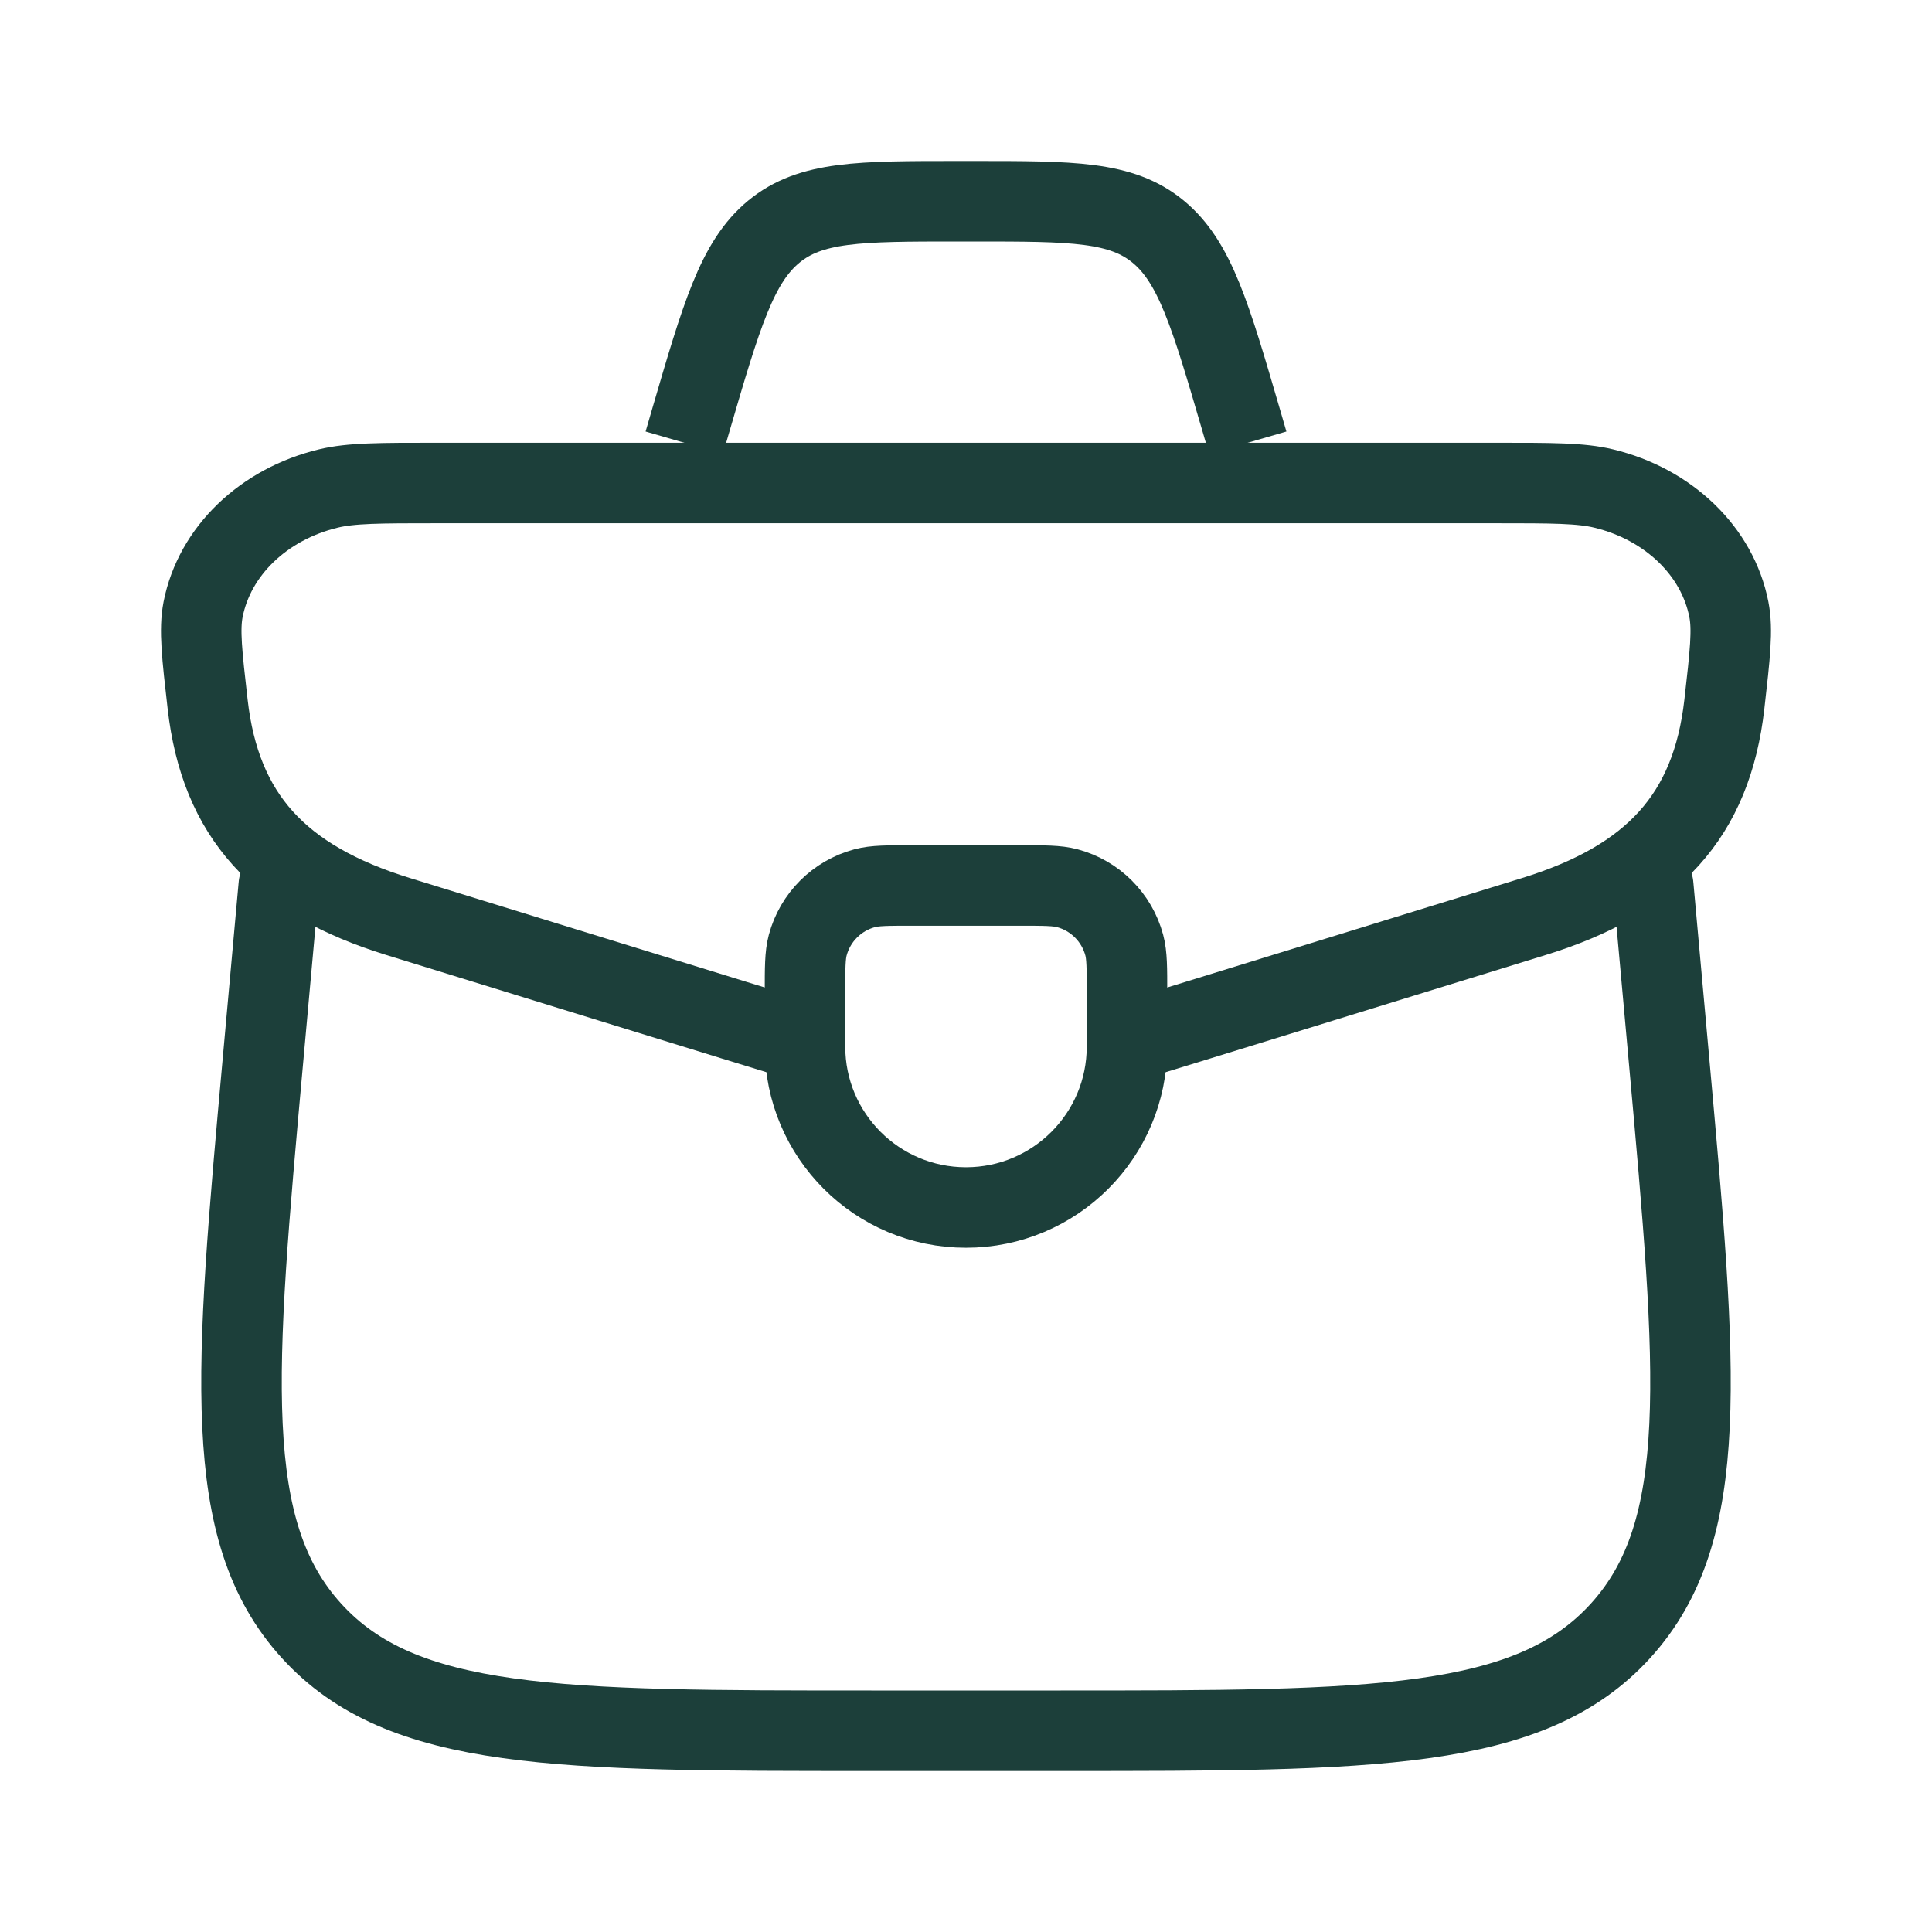
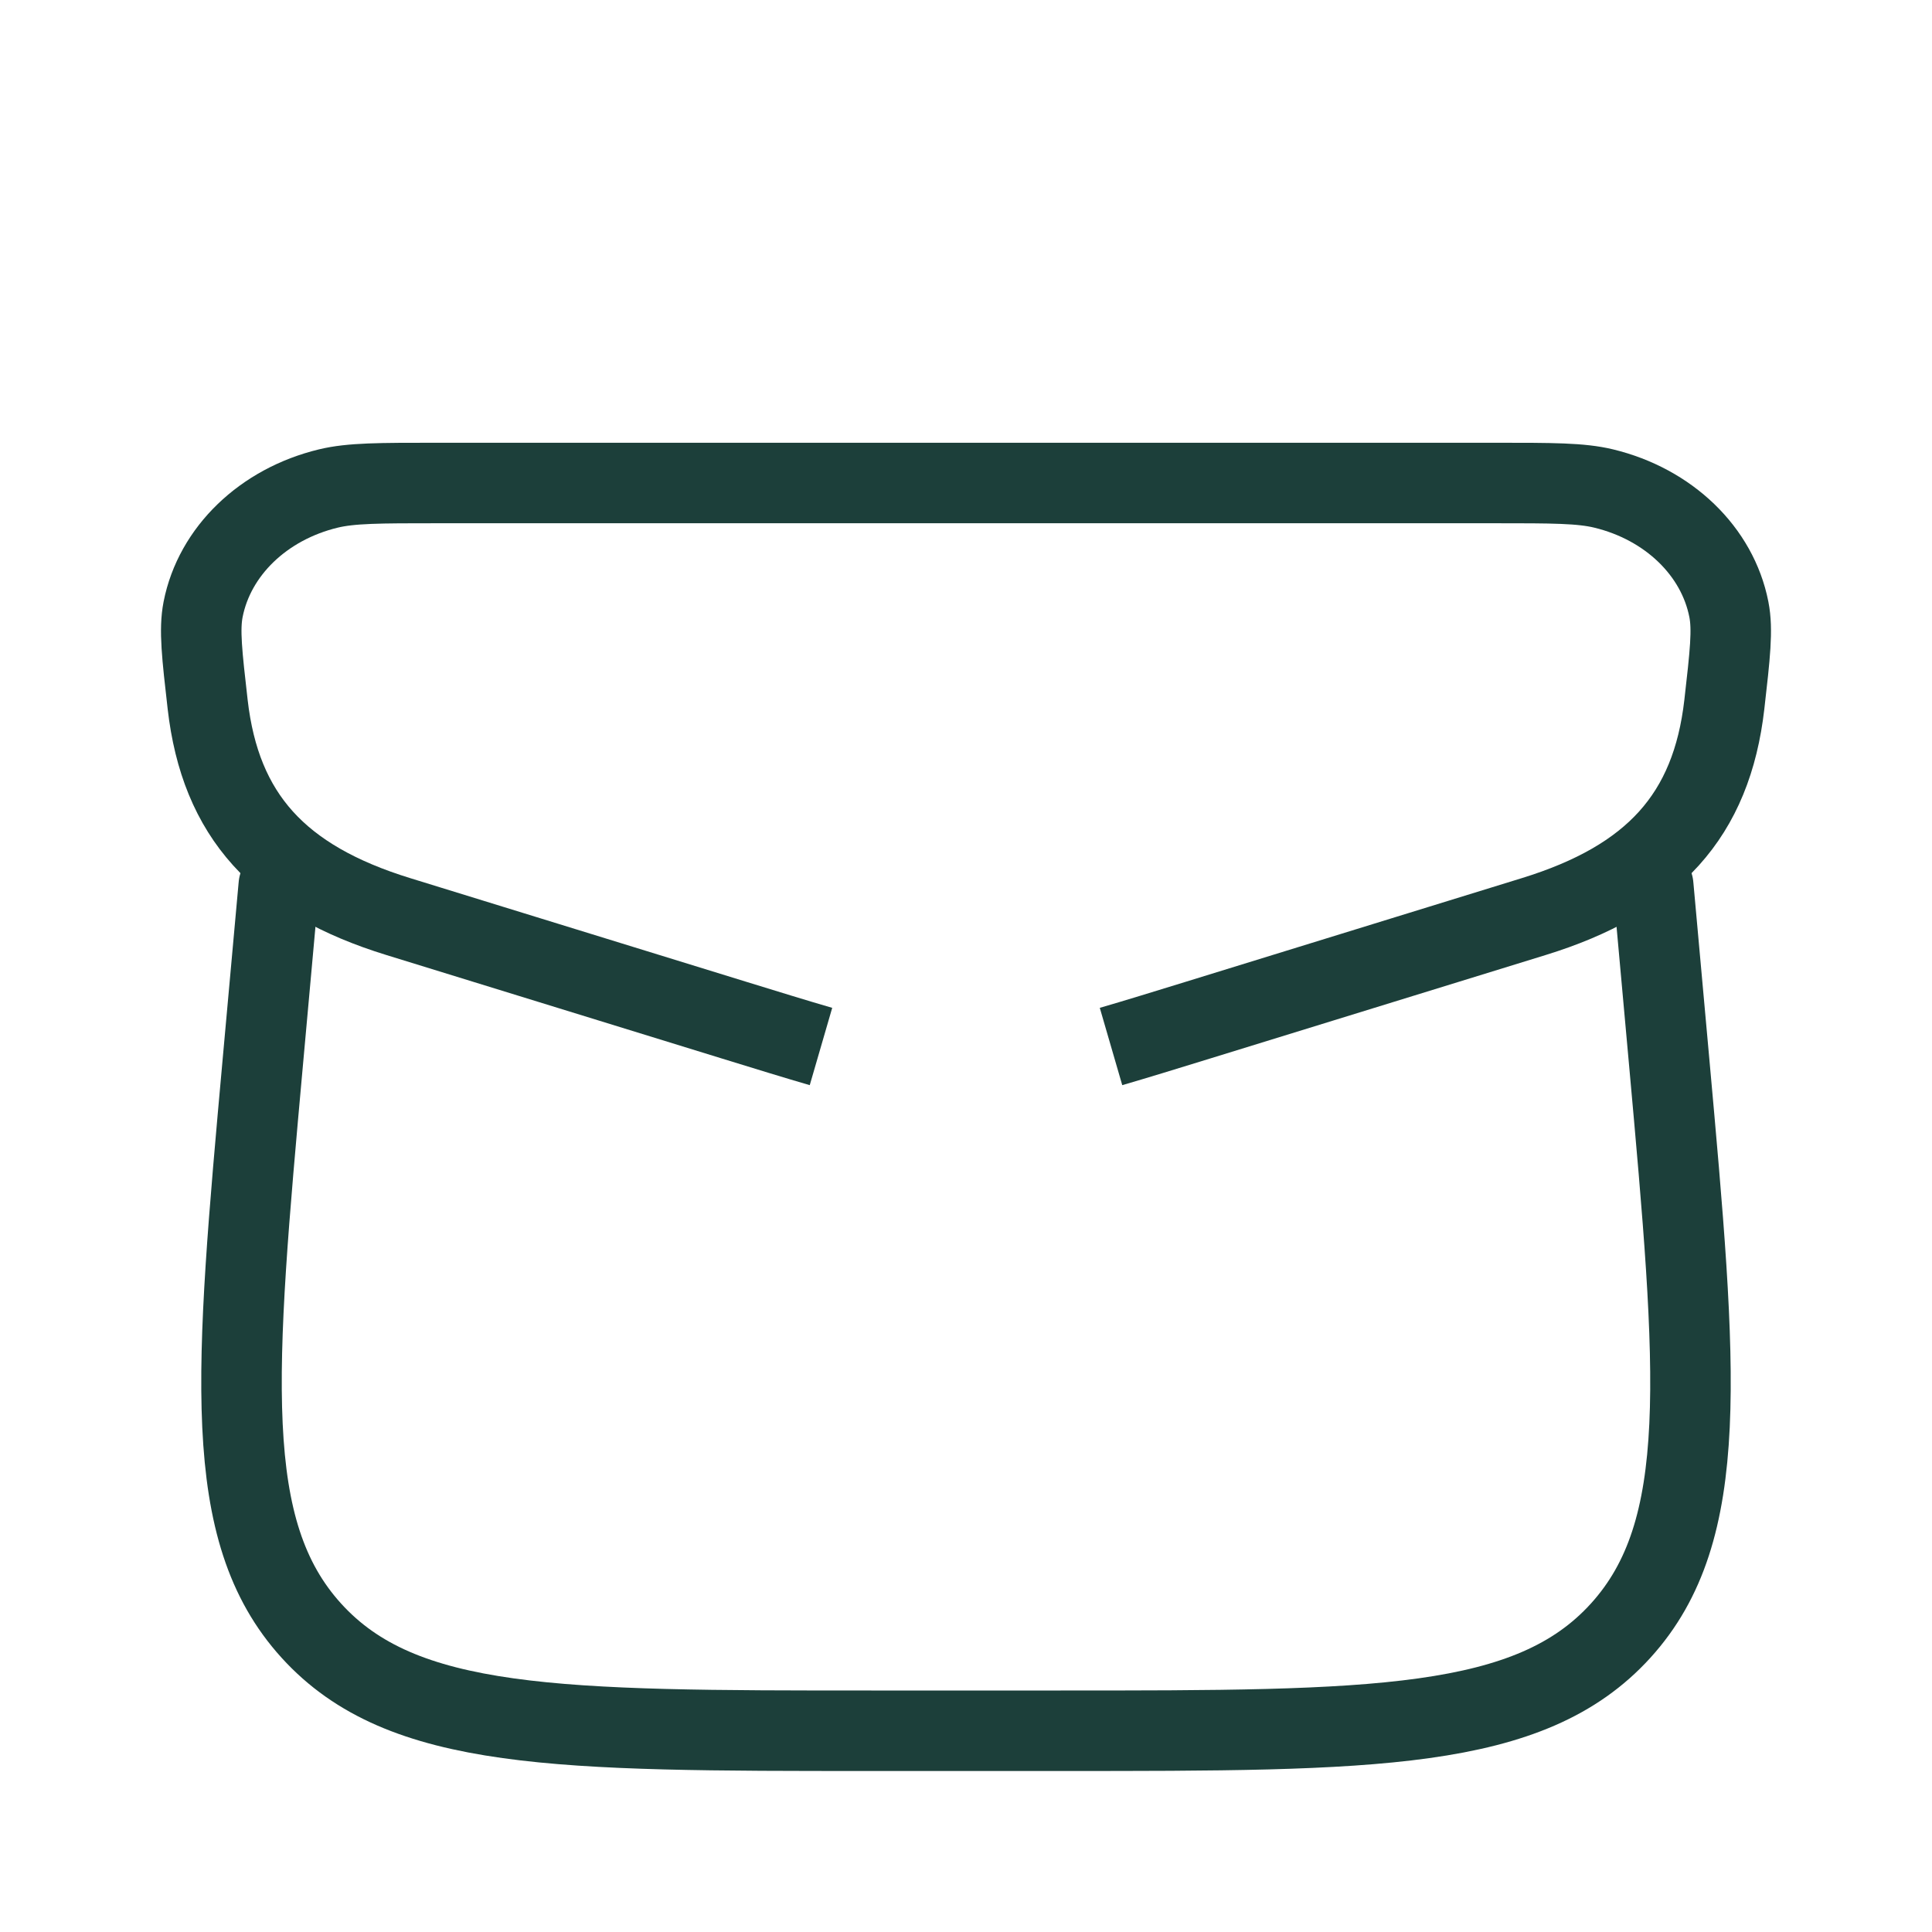
<svg xmlns="http://www.w3.org/2000/svg" width="48" height="48" viewBox="0 0 48 48" fill="none">
-   <path d="M20 24.667C20 24.047 20 23.737 20.068 23.482C20.253 22.792 20.792 22.253 21.482 22.068C21.737 22 22.047 22 22.667 22H25.333C25.953 22 26.263 22 26.518 22.068C27.208 22.253 27.747 22.792 27.932 23.482C28 23.737 28 24.047 28 24.667V26C28 28.209 26.209 30 24 30C21.791 30 20 28.209 20 26V24.667Z" stroke="#1C3F3A" stroke-width="2" stroke-linecap="round" stroke-linejoin="round" />
  <path d="M27.603 26C28.226 25.819 28.933 25.601 29.76 25.346L38.102 22.773C41.072 21.858 42.525 20.262 42.841 17.5C42.982 16.264 43.053 15.646 42.953 15.14C42.67 13.697 41.458 12.527 39.843 12.137C39.277 12 38.566 12 37.145 12H10.855C9.434 12 8.723 12 8.157 12.137C6.542 12.527 5.33 13.697 5.046 15.14C4.947 15.646 5.018 16.264 5.159 17.5C5.475 20.262 6.928 21.858 9.898 22.773L18.24 25.346C19.067 25.601 19.774 25.819 20.397 26" stroke="#1C3F3A" stroke-width="2" />
  <path d="M6.926 22L6.533 26.345C5.83 34.132 5.478 38.026 7.735 40.513C9.992 43 13.877 43 21.648 43H26.352C34.123 43 38.008 43 40.265 40.513C42.522 38.026 42.17 34.132 41.467 26.345L41.074 22" stroke="#1C3F3A" stroke-width="2" stroke-linecap="round" stroke-linejoin="round" />
-   <path d="M31 11L30.846 10.47C30.075 7.83 29.69 6.51 28.774 5.755C27.857 5 26.64 5 24.205 5H23.795C21.36 5 20.143 5 19.226 5.755C18.31 6.51 17.925 7.83 17.154 10.47L17 11" stroke="#1C3F3A" stroke-width="2" />
</svg>